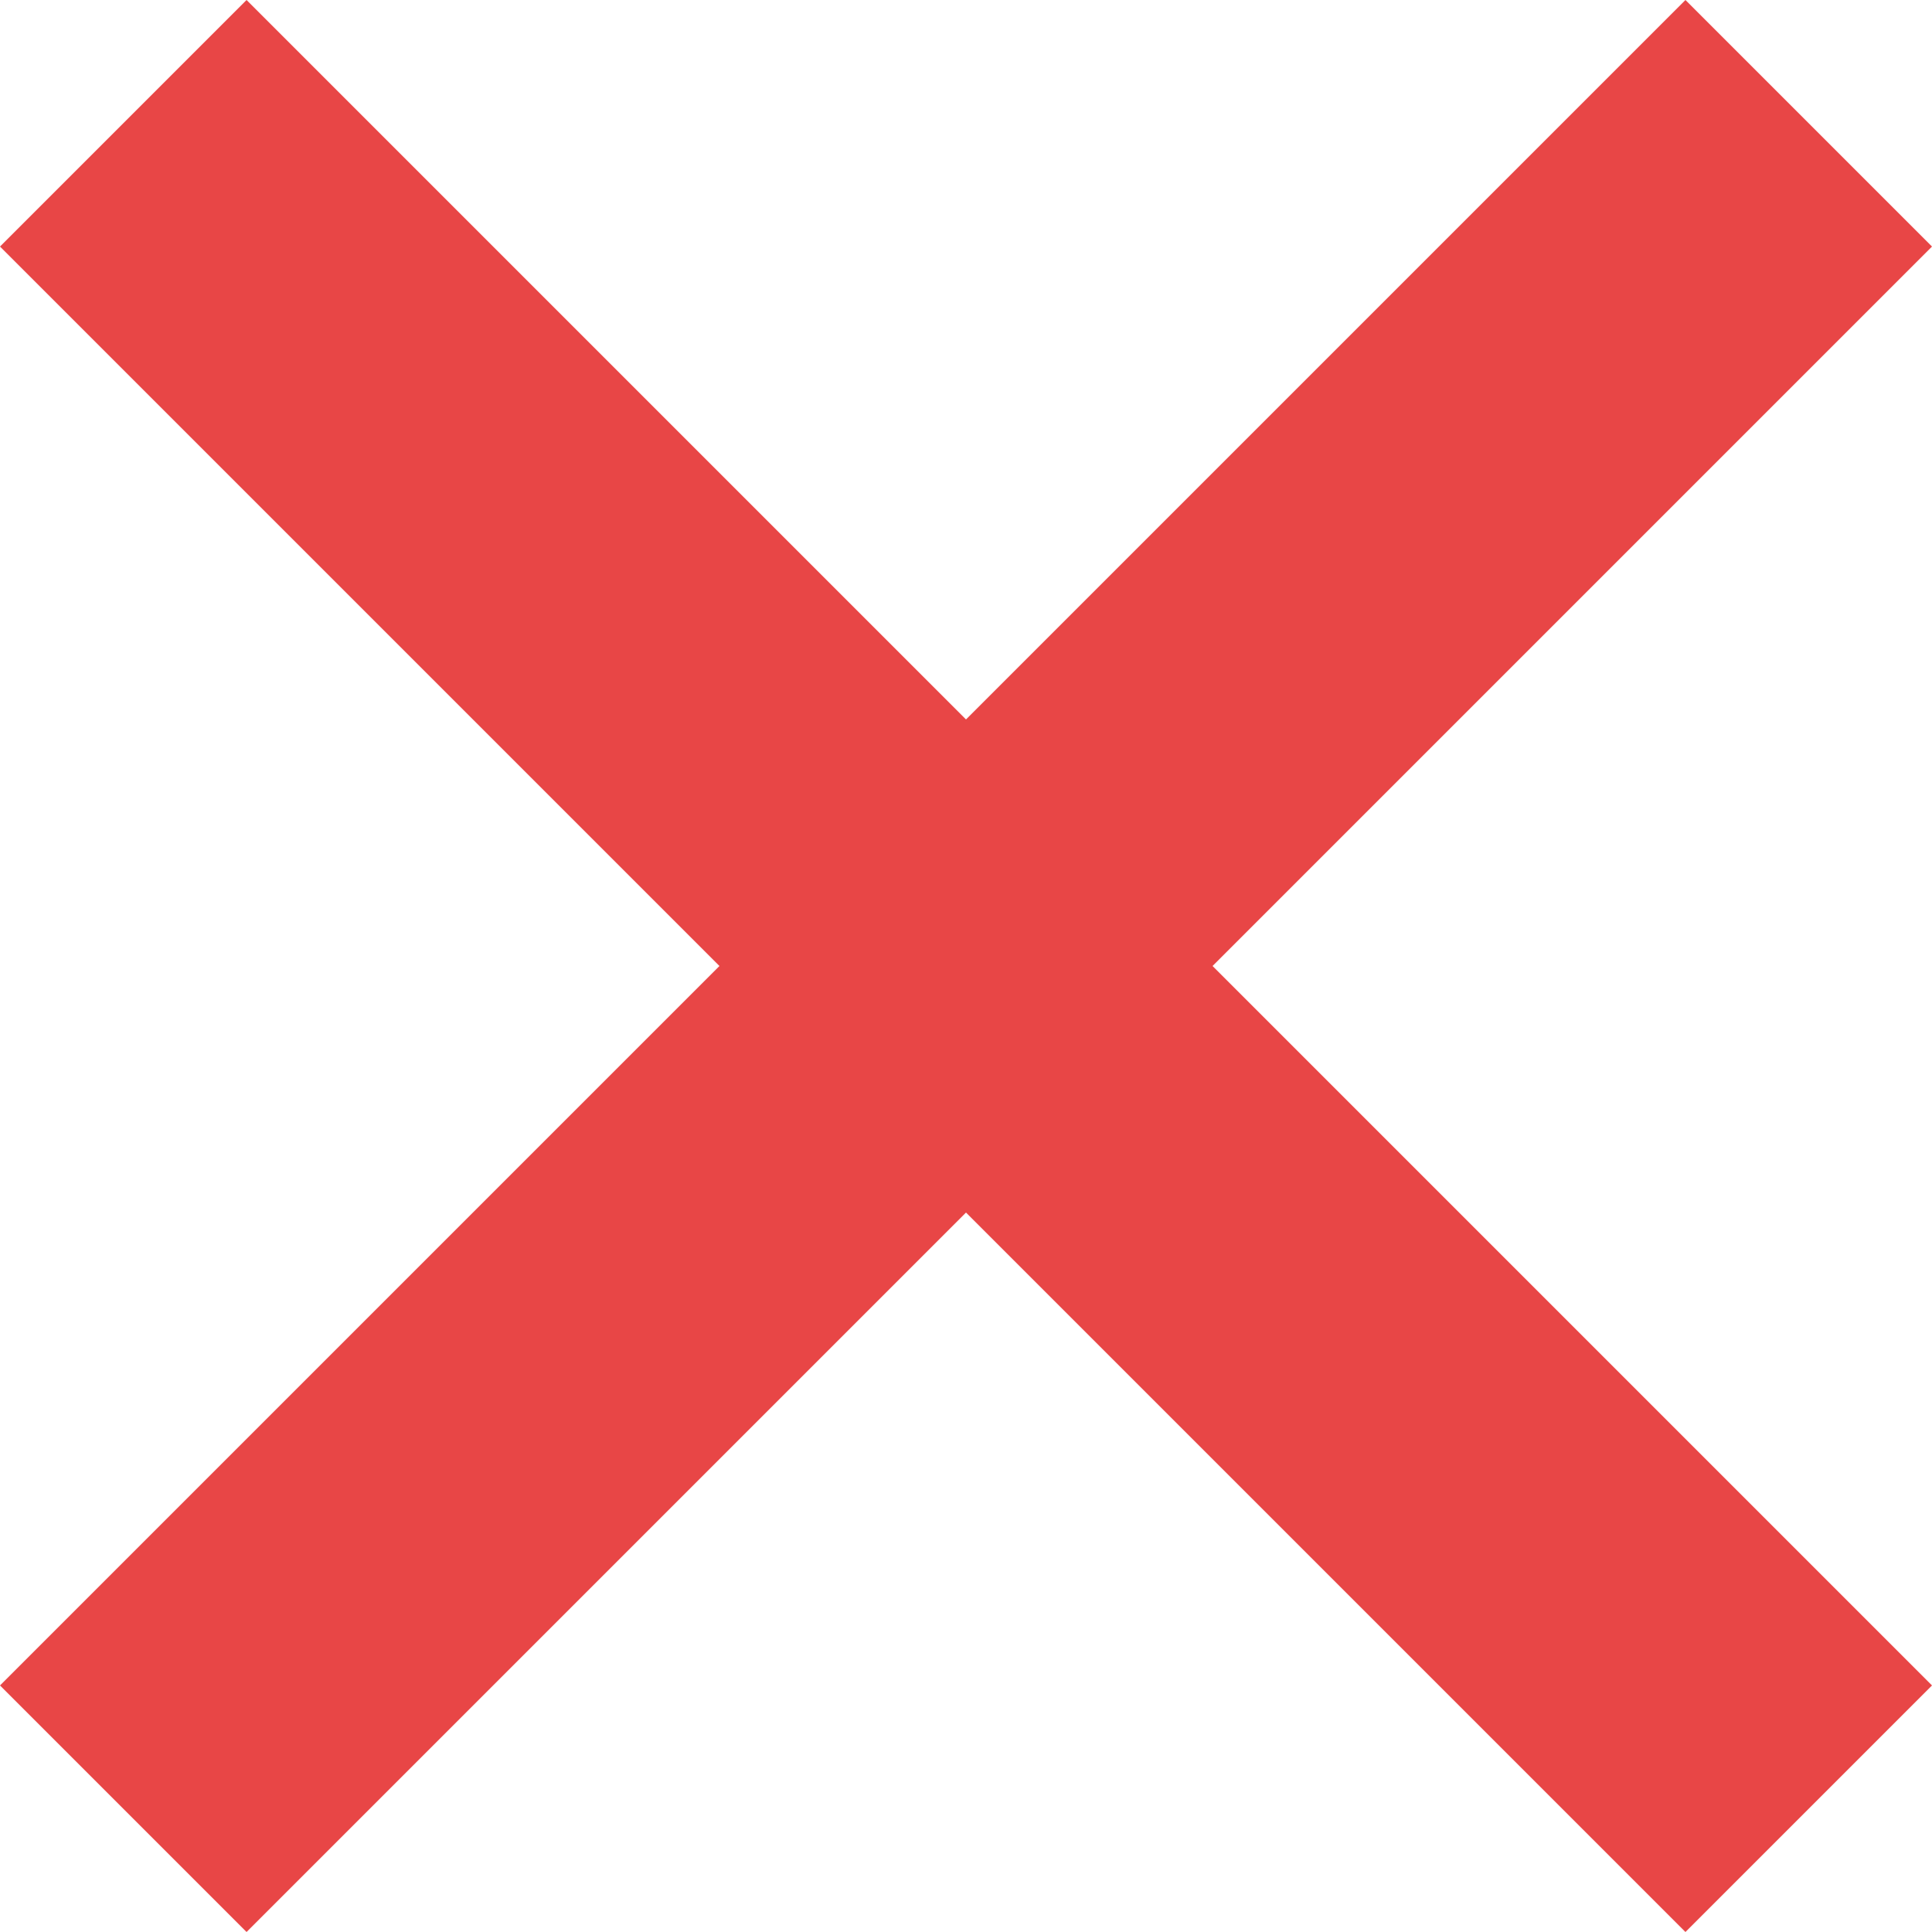
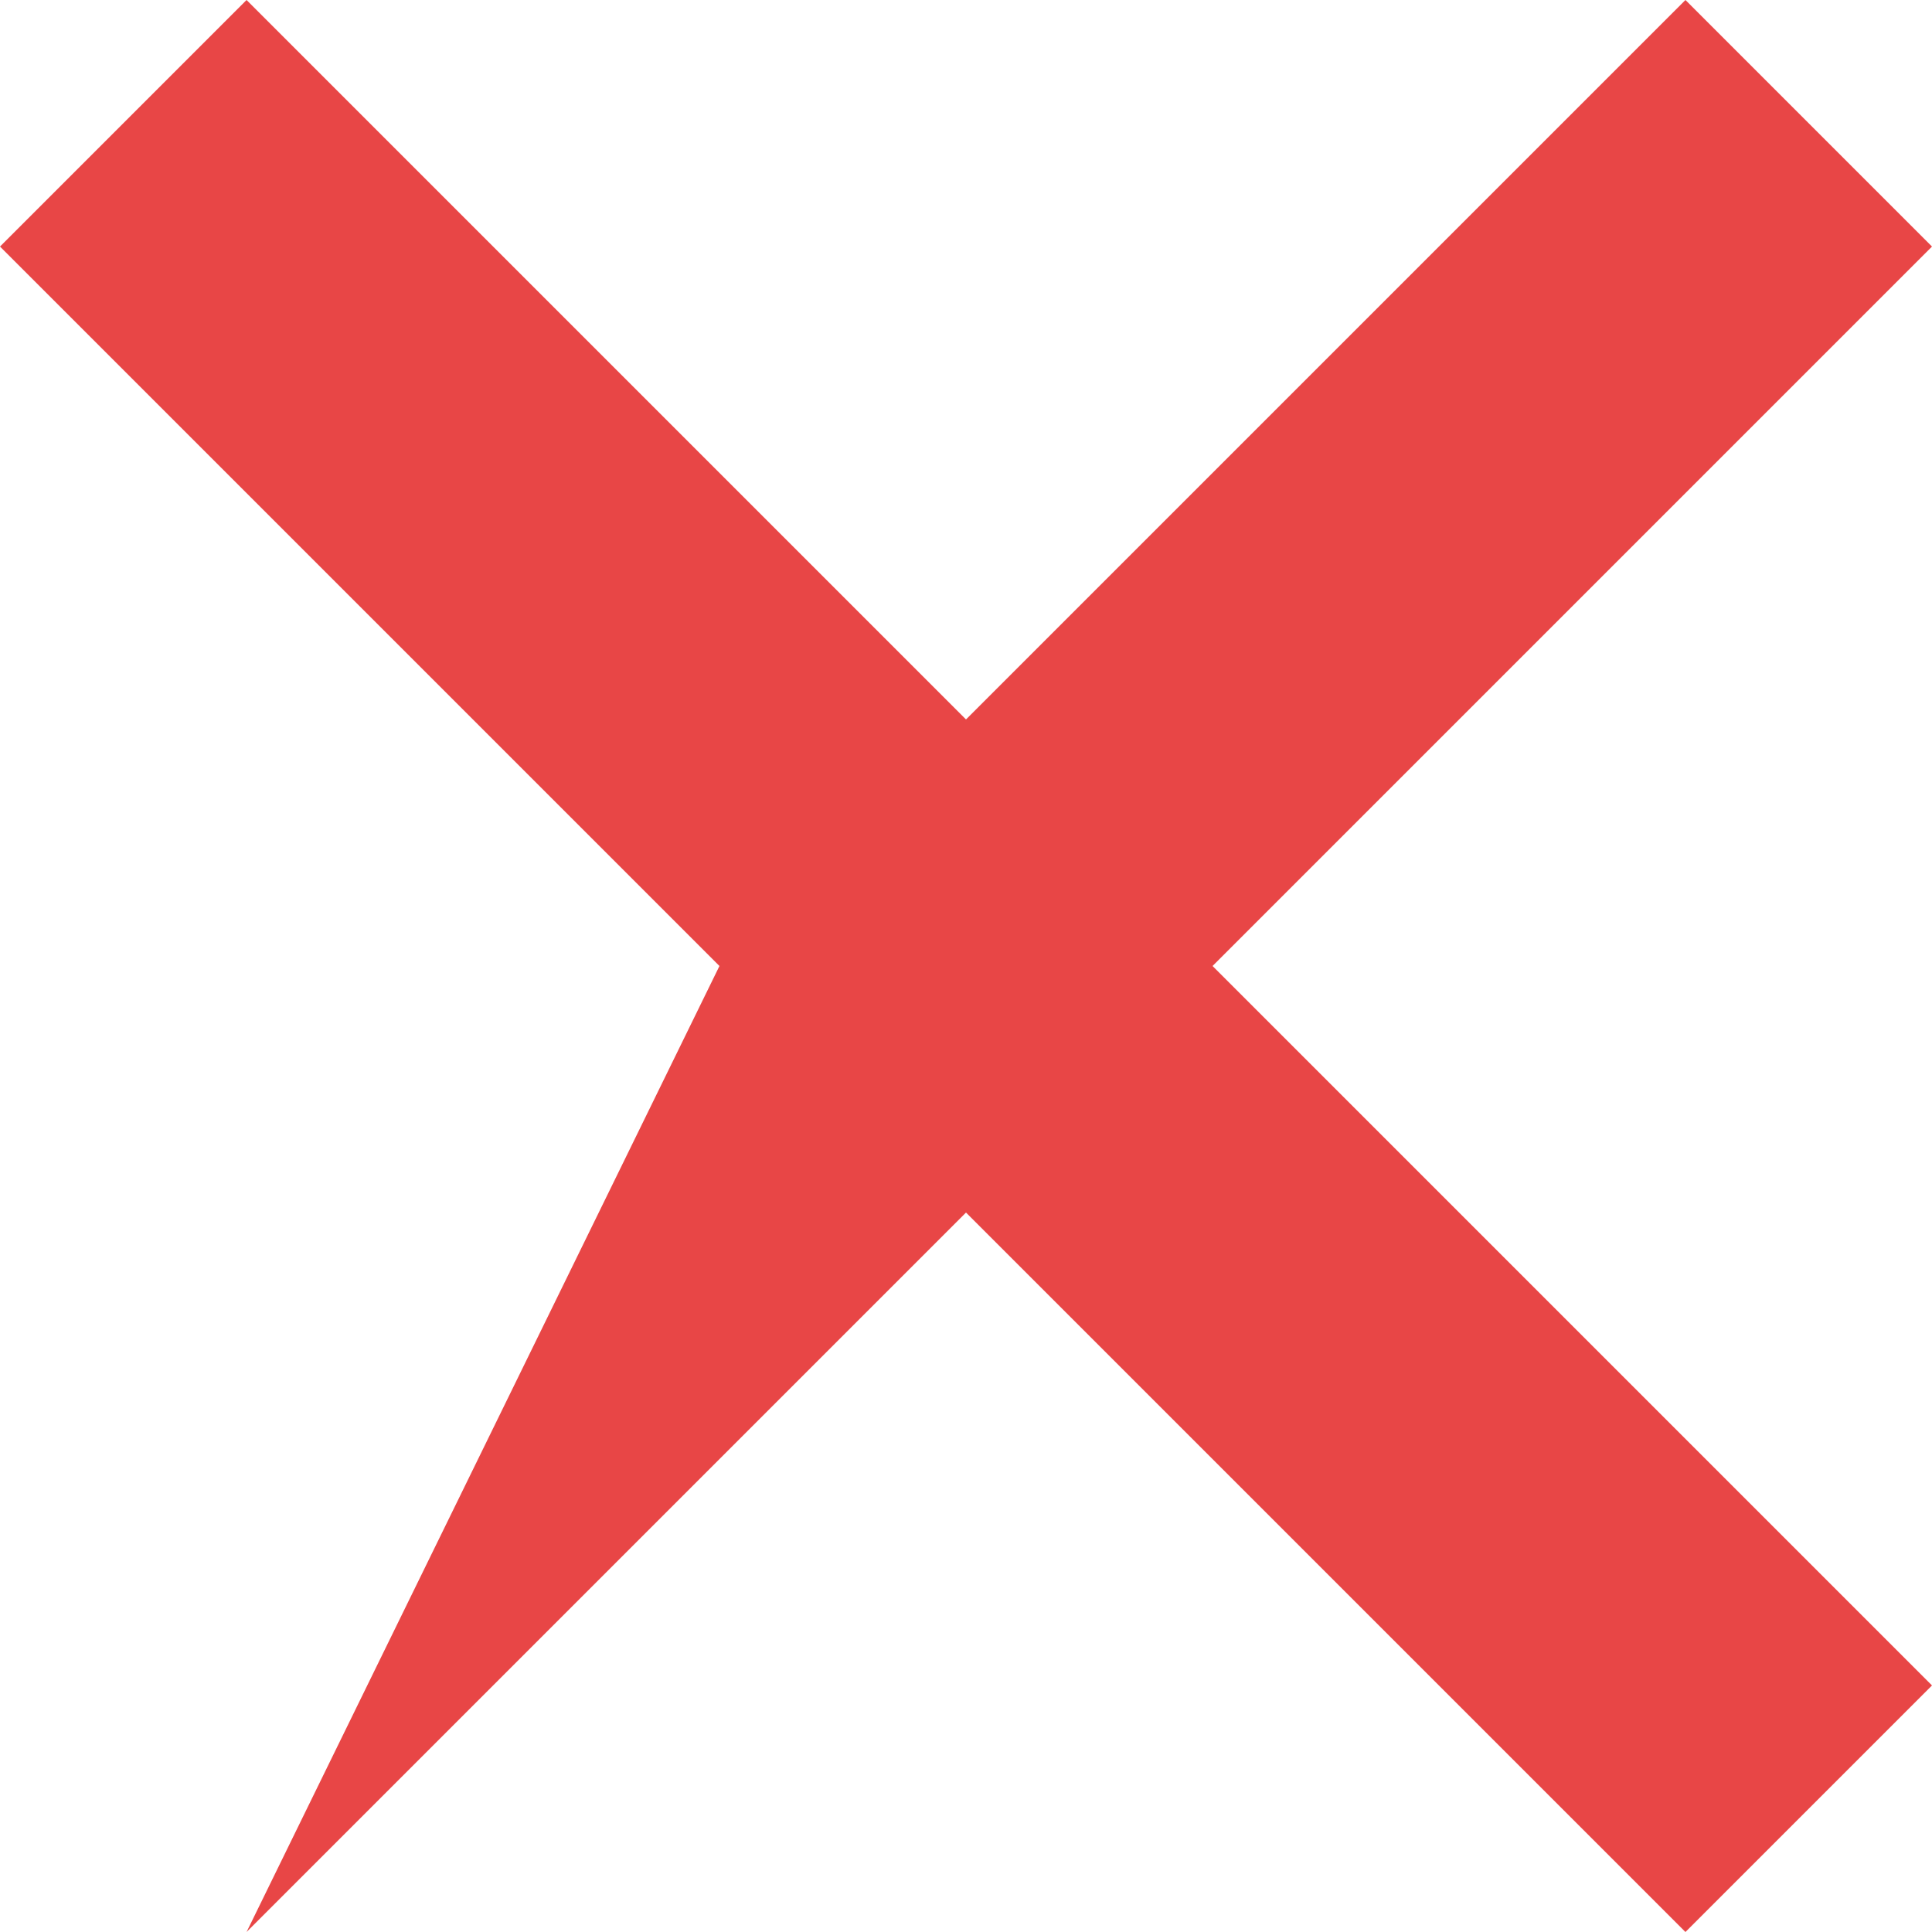
<svg xmlns="http://www.w3.org/2000/svg" width="26" height="26" viewBox="0 0 26 26">
-   <path d="M4.366-12.74l9.682-9.682L10.73-25.74,1.048-16.058-8.634-25.74l-3.318,3.318L-2.27-12.74l-9.682,9.682L-8.634.26,1.048-9.422,10.73.26l3.318-3.318Z" transform="translate(11.952 25.74)" fill="#e84646" />
+   <path d="M4.366-12.74l9.682-9.682L10.73-25.74,1.048-16.058-8.634-25.74l-3.318,3.318L-2.27-12.74L-8.634.26,1.048-9.422,10.73.26l3.318-3.318Z" transform="translate(11.952 25.74)" fill="#e84646" />
</svg>